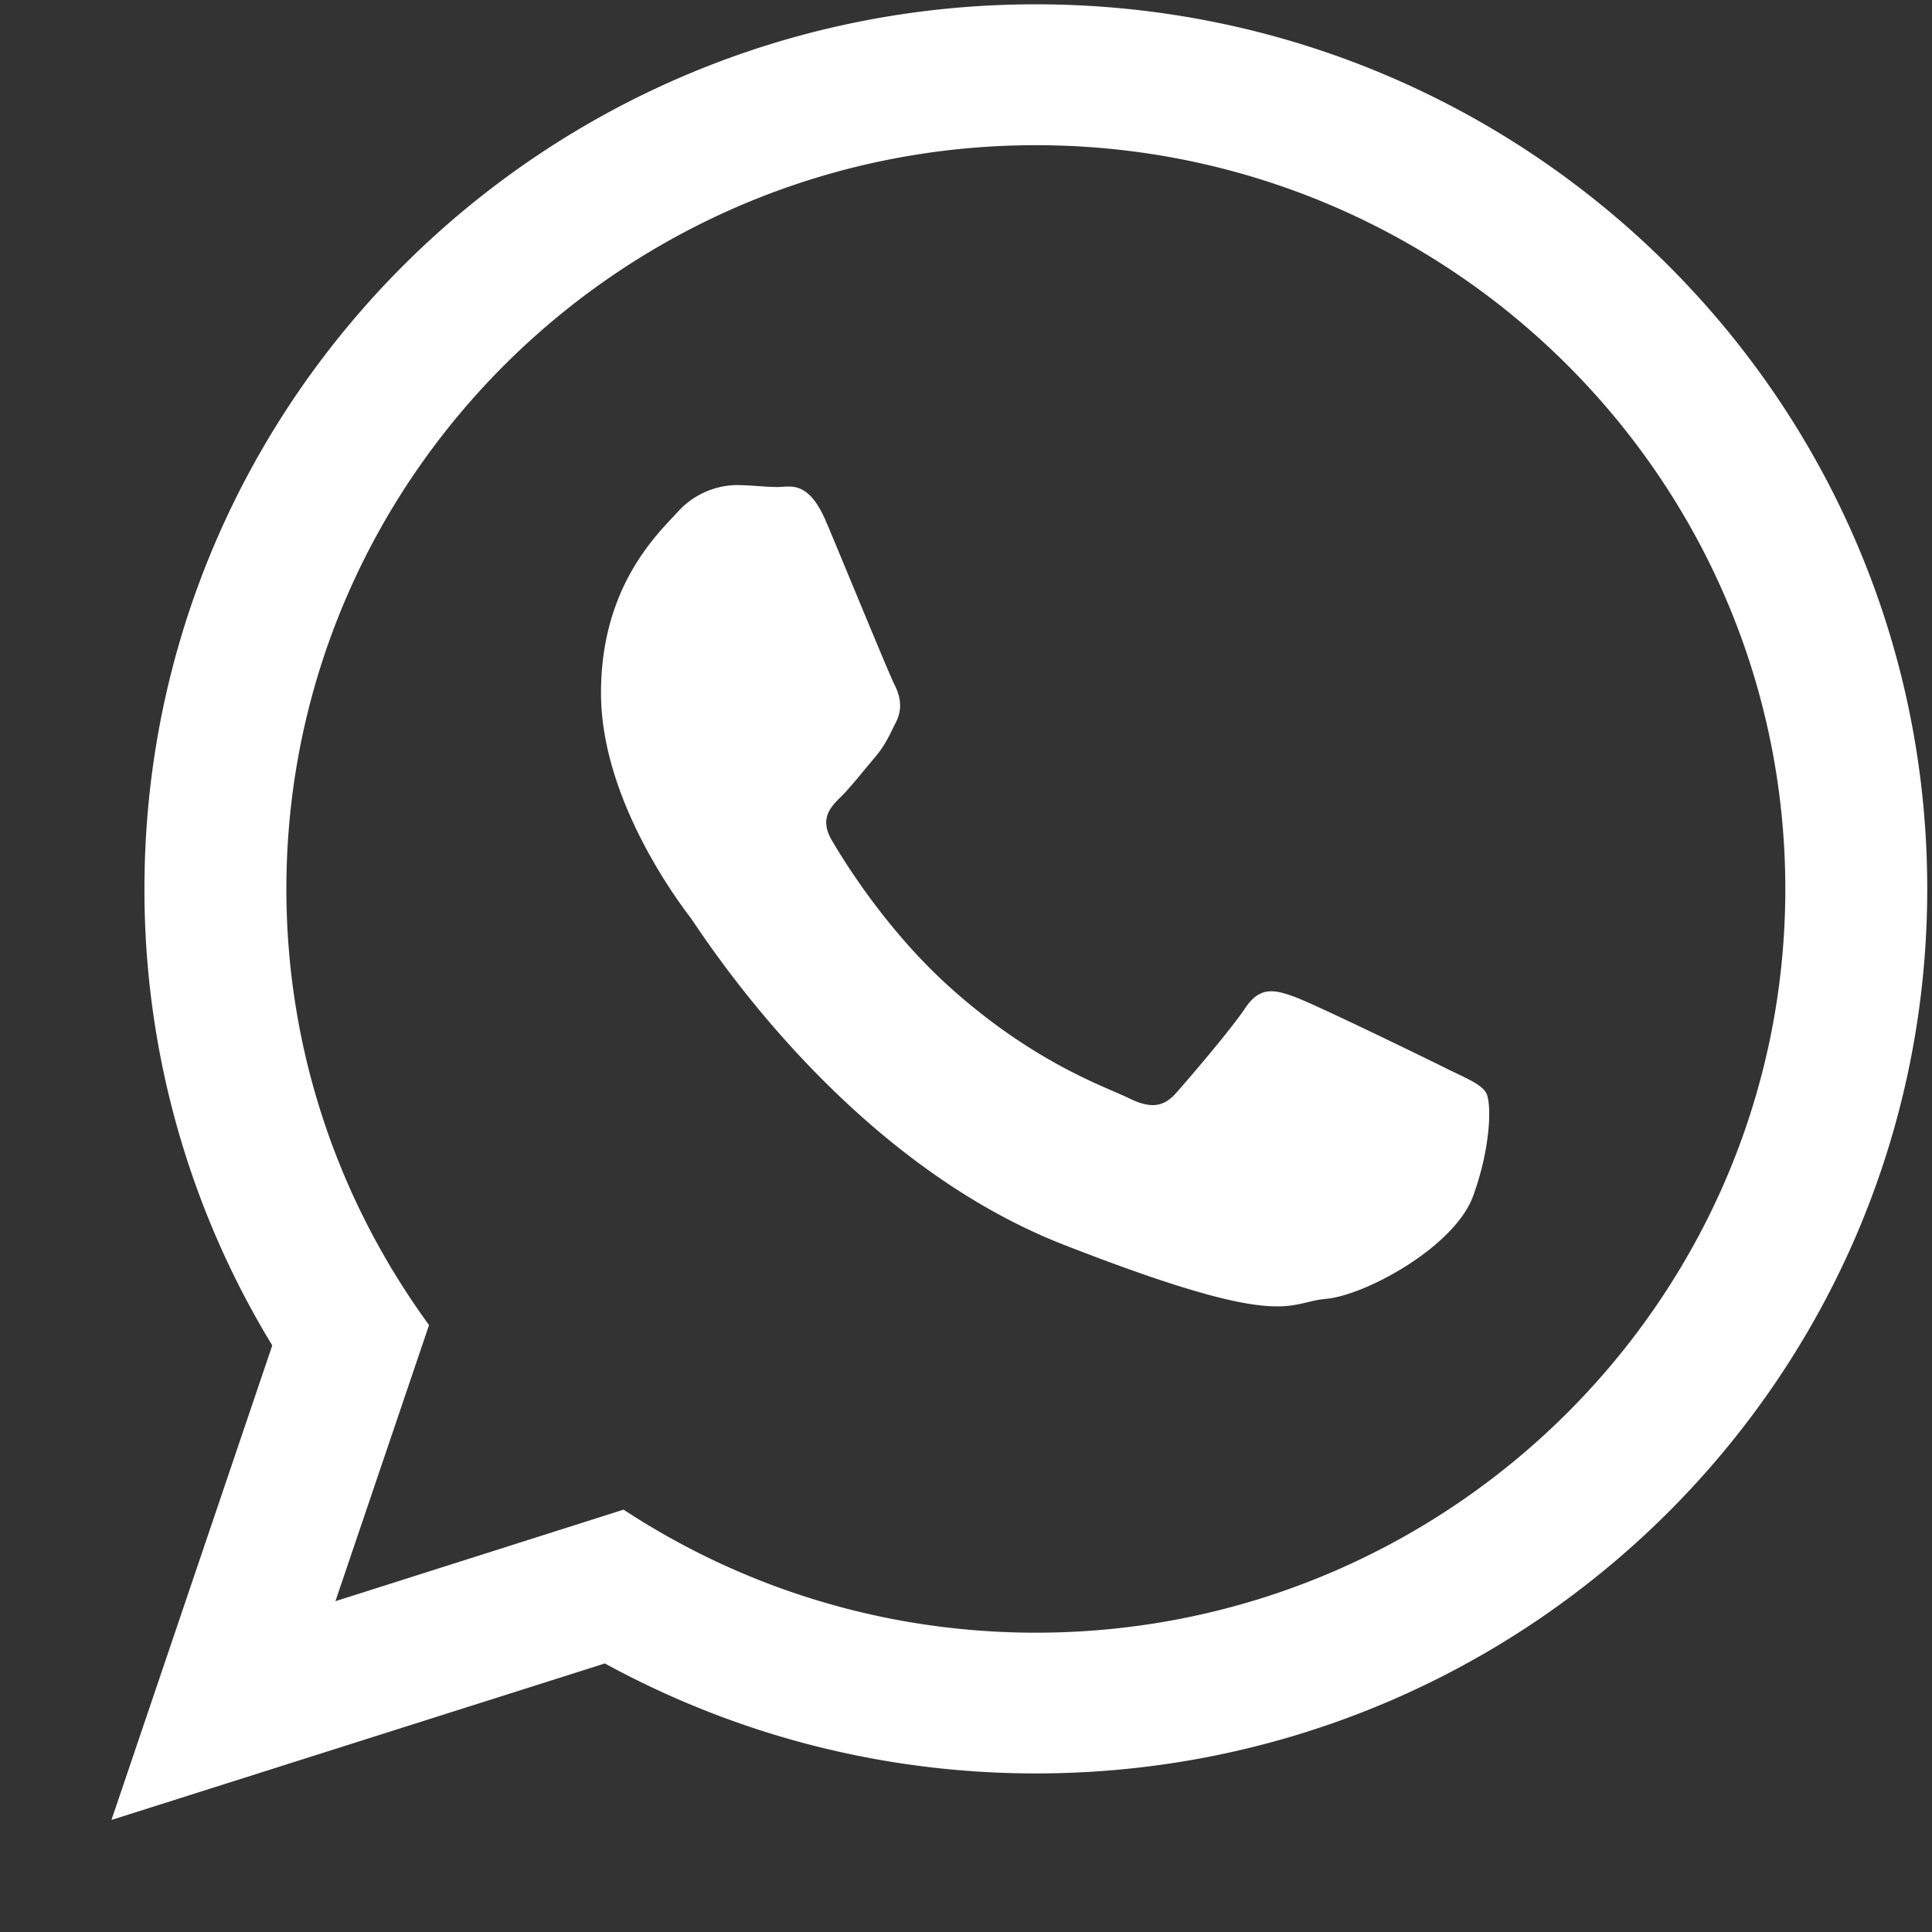
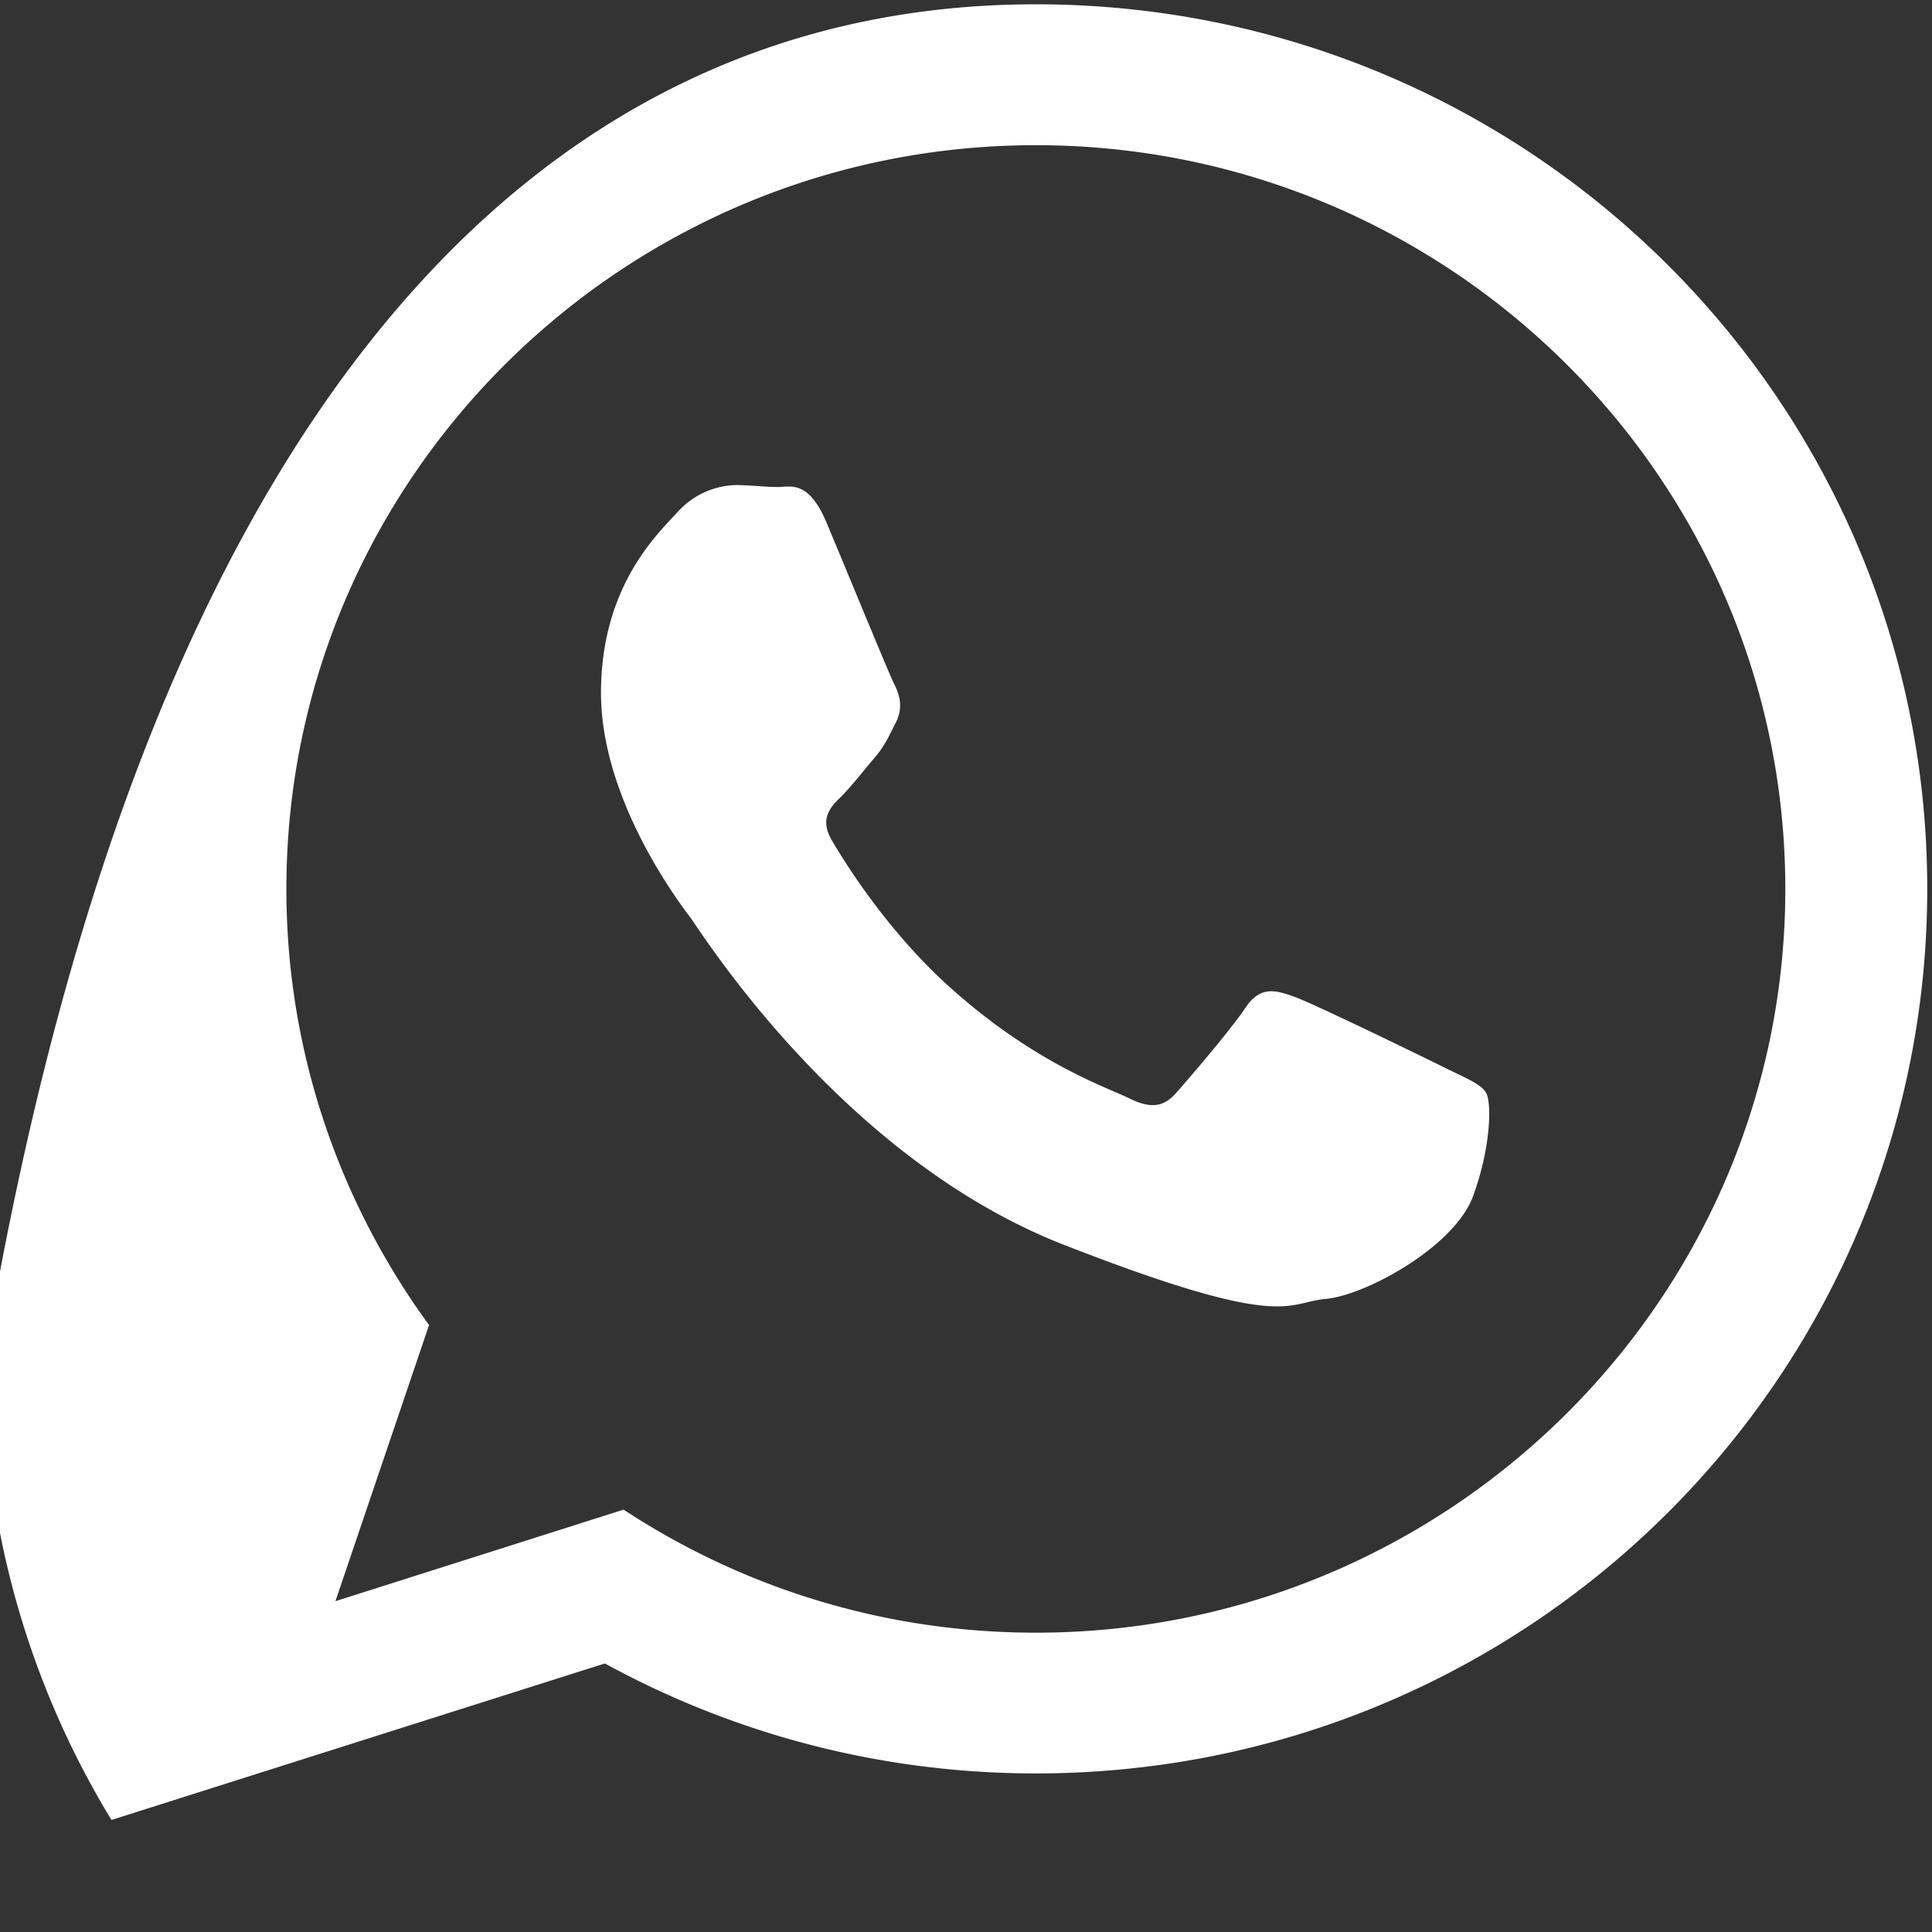
<svg xmlns="http://www.w3.org/2000/svg" width="13" height="13" viewBox="0 0 13 13">
  <rect x="0" y="0" width="13" height="13" fill="#333333" stroke="none" />
  <g>
    <g>
-       <path fill="#fff" d="M12.968 5.98c0 3.288-2.685 5.953-5.998 5.953-1.052 0-2.04-.27-2.9-.74L.75 12.246l1.082-3.193a5.887 5.887 0 0 1-.86-3.073C.972 2.693 3.657.029 6.97.029s5.998 2.664 5.998 5.952zM6.97.977c-2.78 0-5.043 2.245-5.043 5.005 0 1.095.357 2.108.96 2.934l-.63 1.858 1.939-.616c.796.523 1.75.828 2.774.828 2.78 0 5.043-2.245 5.043-5.004 0-2.76-2.262-5.005-5.043-5.005zm2.943 7.069c-.123.342-.723.67-.992.694-.27.024-.27.219-1.765-.365-1.495-.585-2.438-2.105-2.512-2.203-.073-.097-.6-.79-.6-1.509 0-.717.38-1.07.515-1.217a.544.544 0 0 1 .392-.182c.098 0 .196.013.282.013.086 0 .208-.05.33.243.123.292.417 1.01.454 1.083.037.073.061.158.012.256-.049.097-.073.157-.147.243-.073.086-.154.19-.22.256-.074.072-.15.15-.065.296.086.147.38.624.818 1.01.562.498 1.035.653 1.182.726.147.072.233.06.319-.038.086-.097.368-.426.465-.572.098-.145.197-.121.331-.072.135.049.858.401 1.005.474.147.073.245.11.282.17.037.061.037.354-.086.694z" />
+       <path fill="#fff" d="M12.968 5.98c0 3.288-2.685 5.953-5.998 5.953-1.052 0-2.04-.27-2.9-.74L.75 12.246a5.887 5.887 0 0 1-.86-3.073C.972 2.693 3.657.029 6.97.029s5.998 2.664 5.998 5.952zM6.97.977c-2.78 0-5.043 2.245-5.043 5.005 0 1.095.357 2.108.96 2.934l-.63 1.858 1.939-.616c.796.523 1.75.828 2.774.828 2.78 0 5.043-2.245 5.043-5.004 0-2.76-2.262-5.005-5.043-5.005zm2.943 7.069c-.123.342-.723.67-.992.694-.27.024-.27.219-1.765-.365-1.495-.585-2.438-2.105-2.512-2.203-.073-.097-.6-.79-.6-1.509 0-.717.38-1.07.515-1.217a.544.544 0 0 1 .392-.182c.098 0 .196.013.282.013.086 0 .208-.05.33.243.123.292.417 1.01.454 1.083.037.073.061.158.012.256-.049.097-.073.157-.147.243-.073.086-.154.19-.22.256-.074.072-.15.15-.065.296.086.147.38.624.818 1.01.562.498 1.035.653 1.182.726.147.072.233.06.319-.038.086-.097.368-.426.465-.572.098-.145.197-.121.331-.072.135.049.858.401 1.005.474.147.073.245.11.282.17.037.061.037.354-.086.694z" />
    </g>
  </g>
</svg>